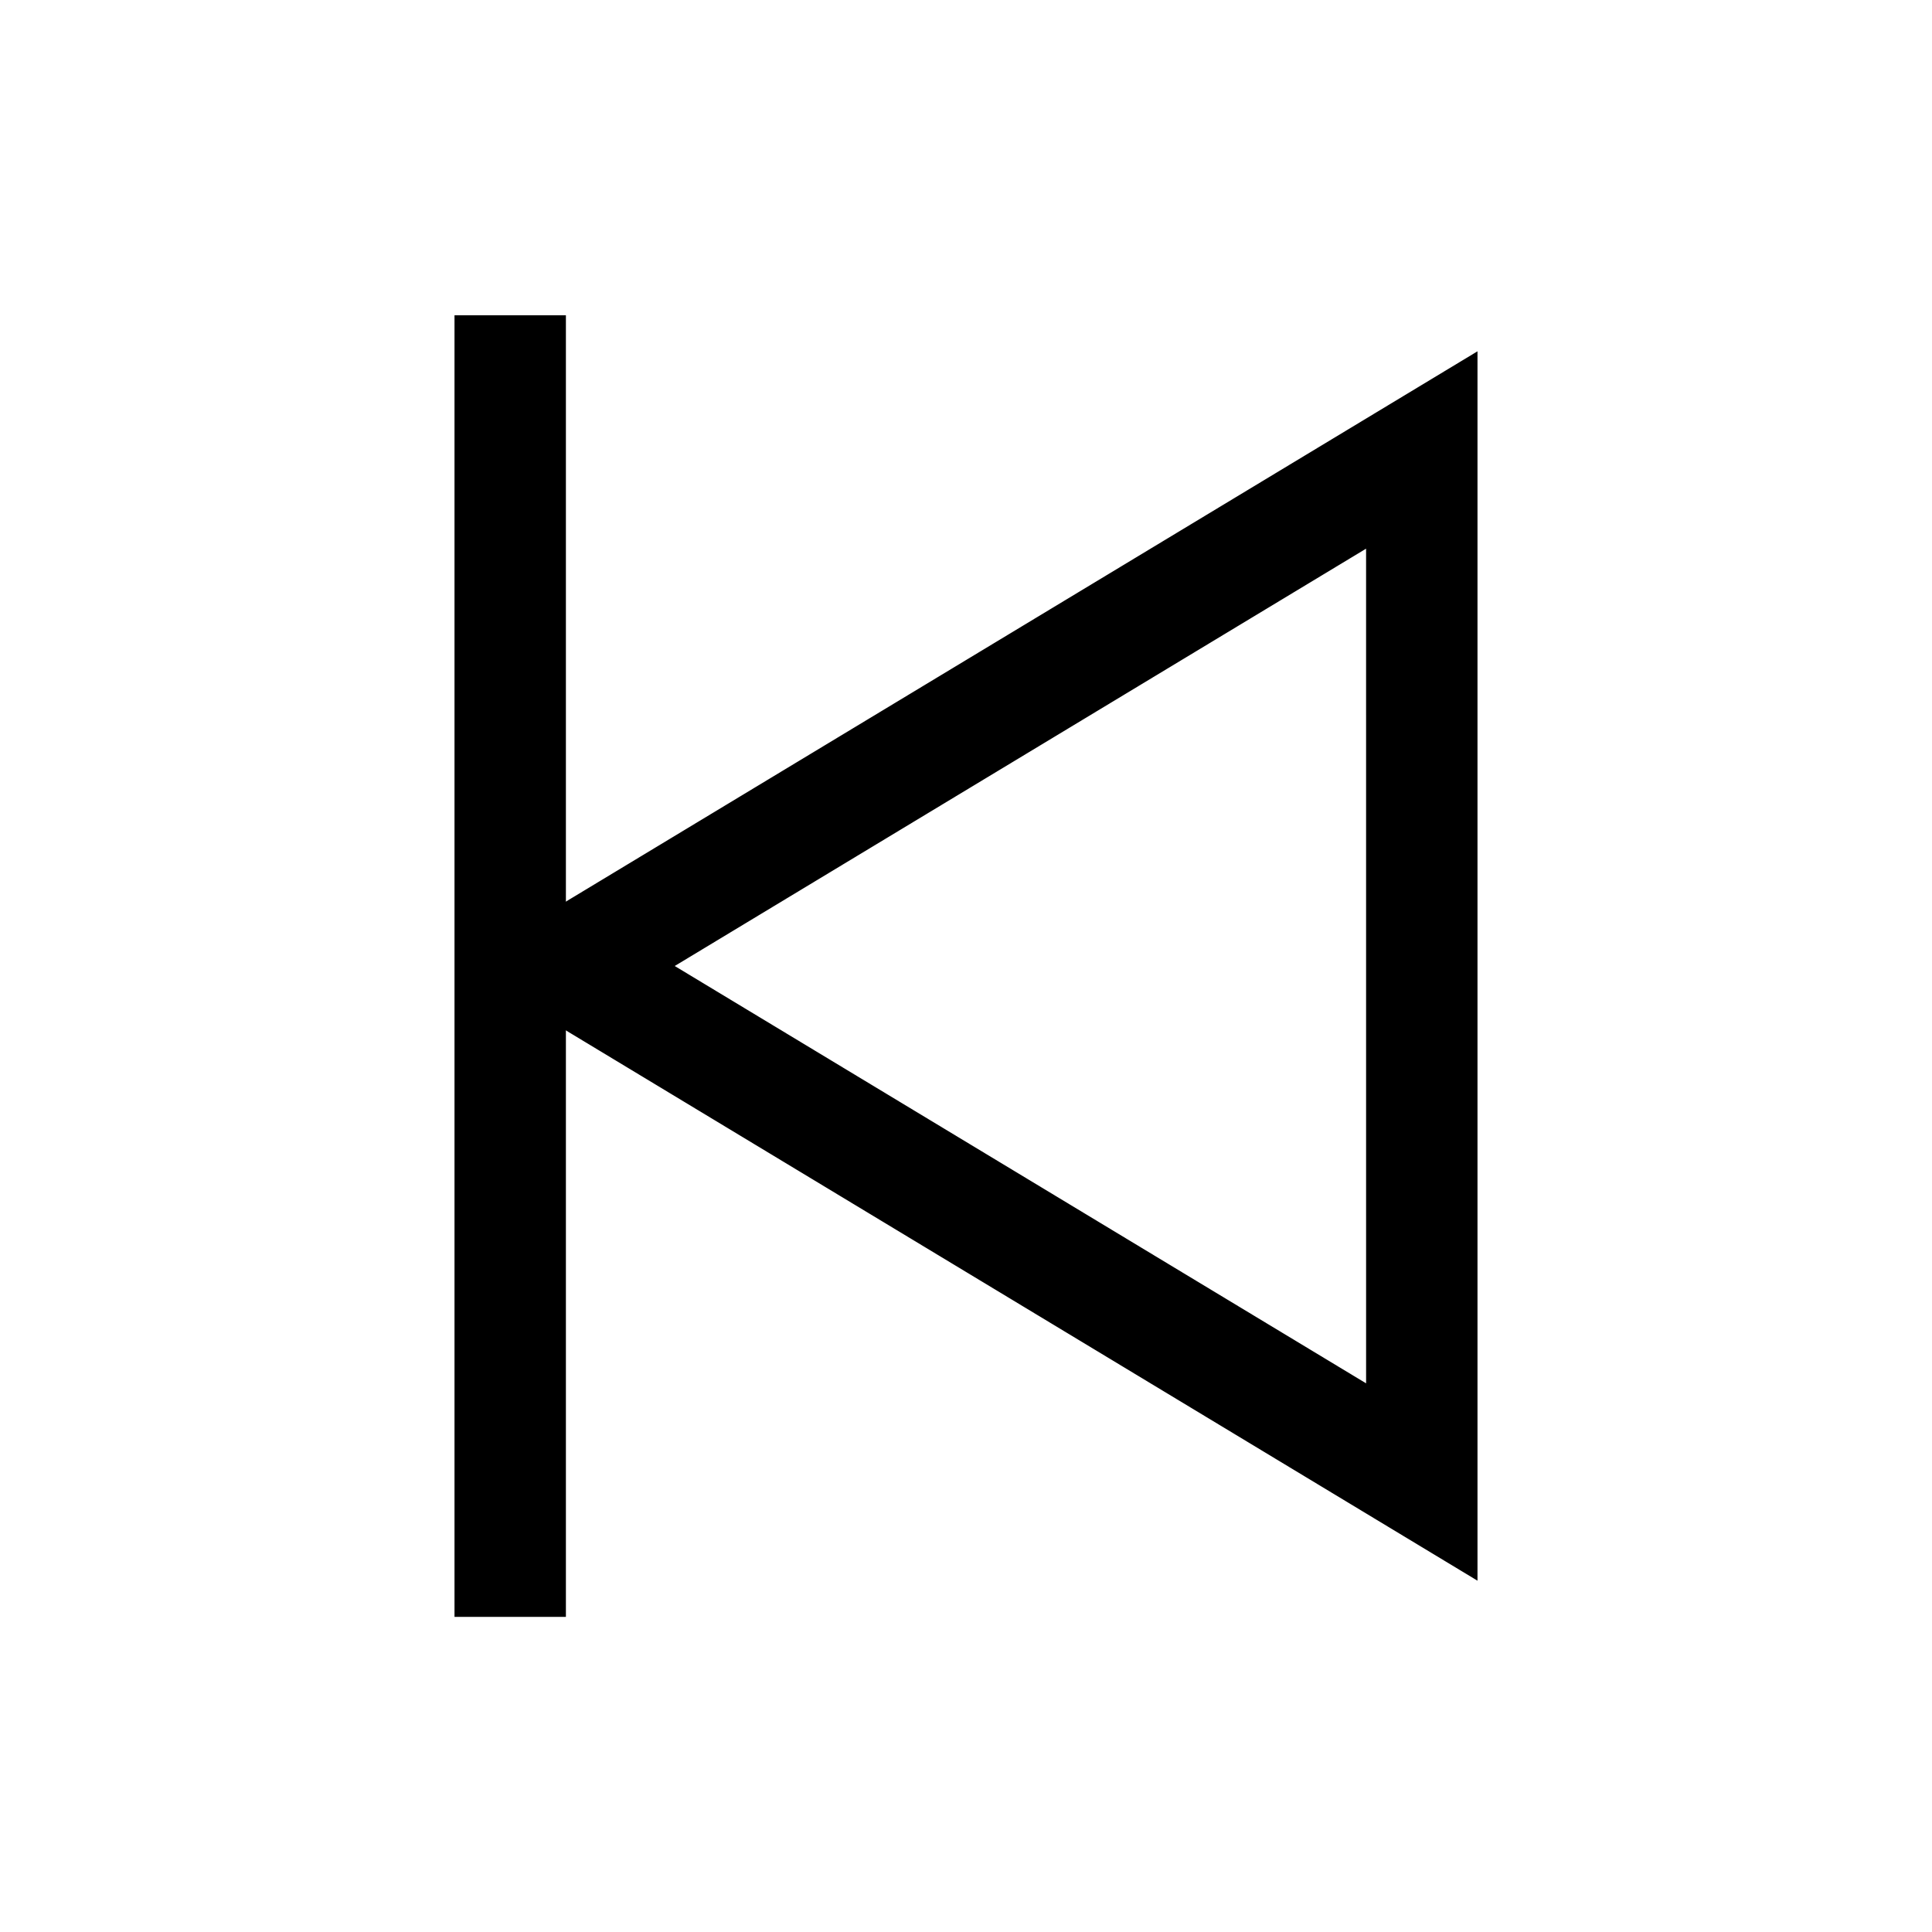
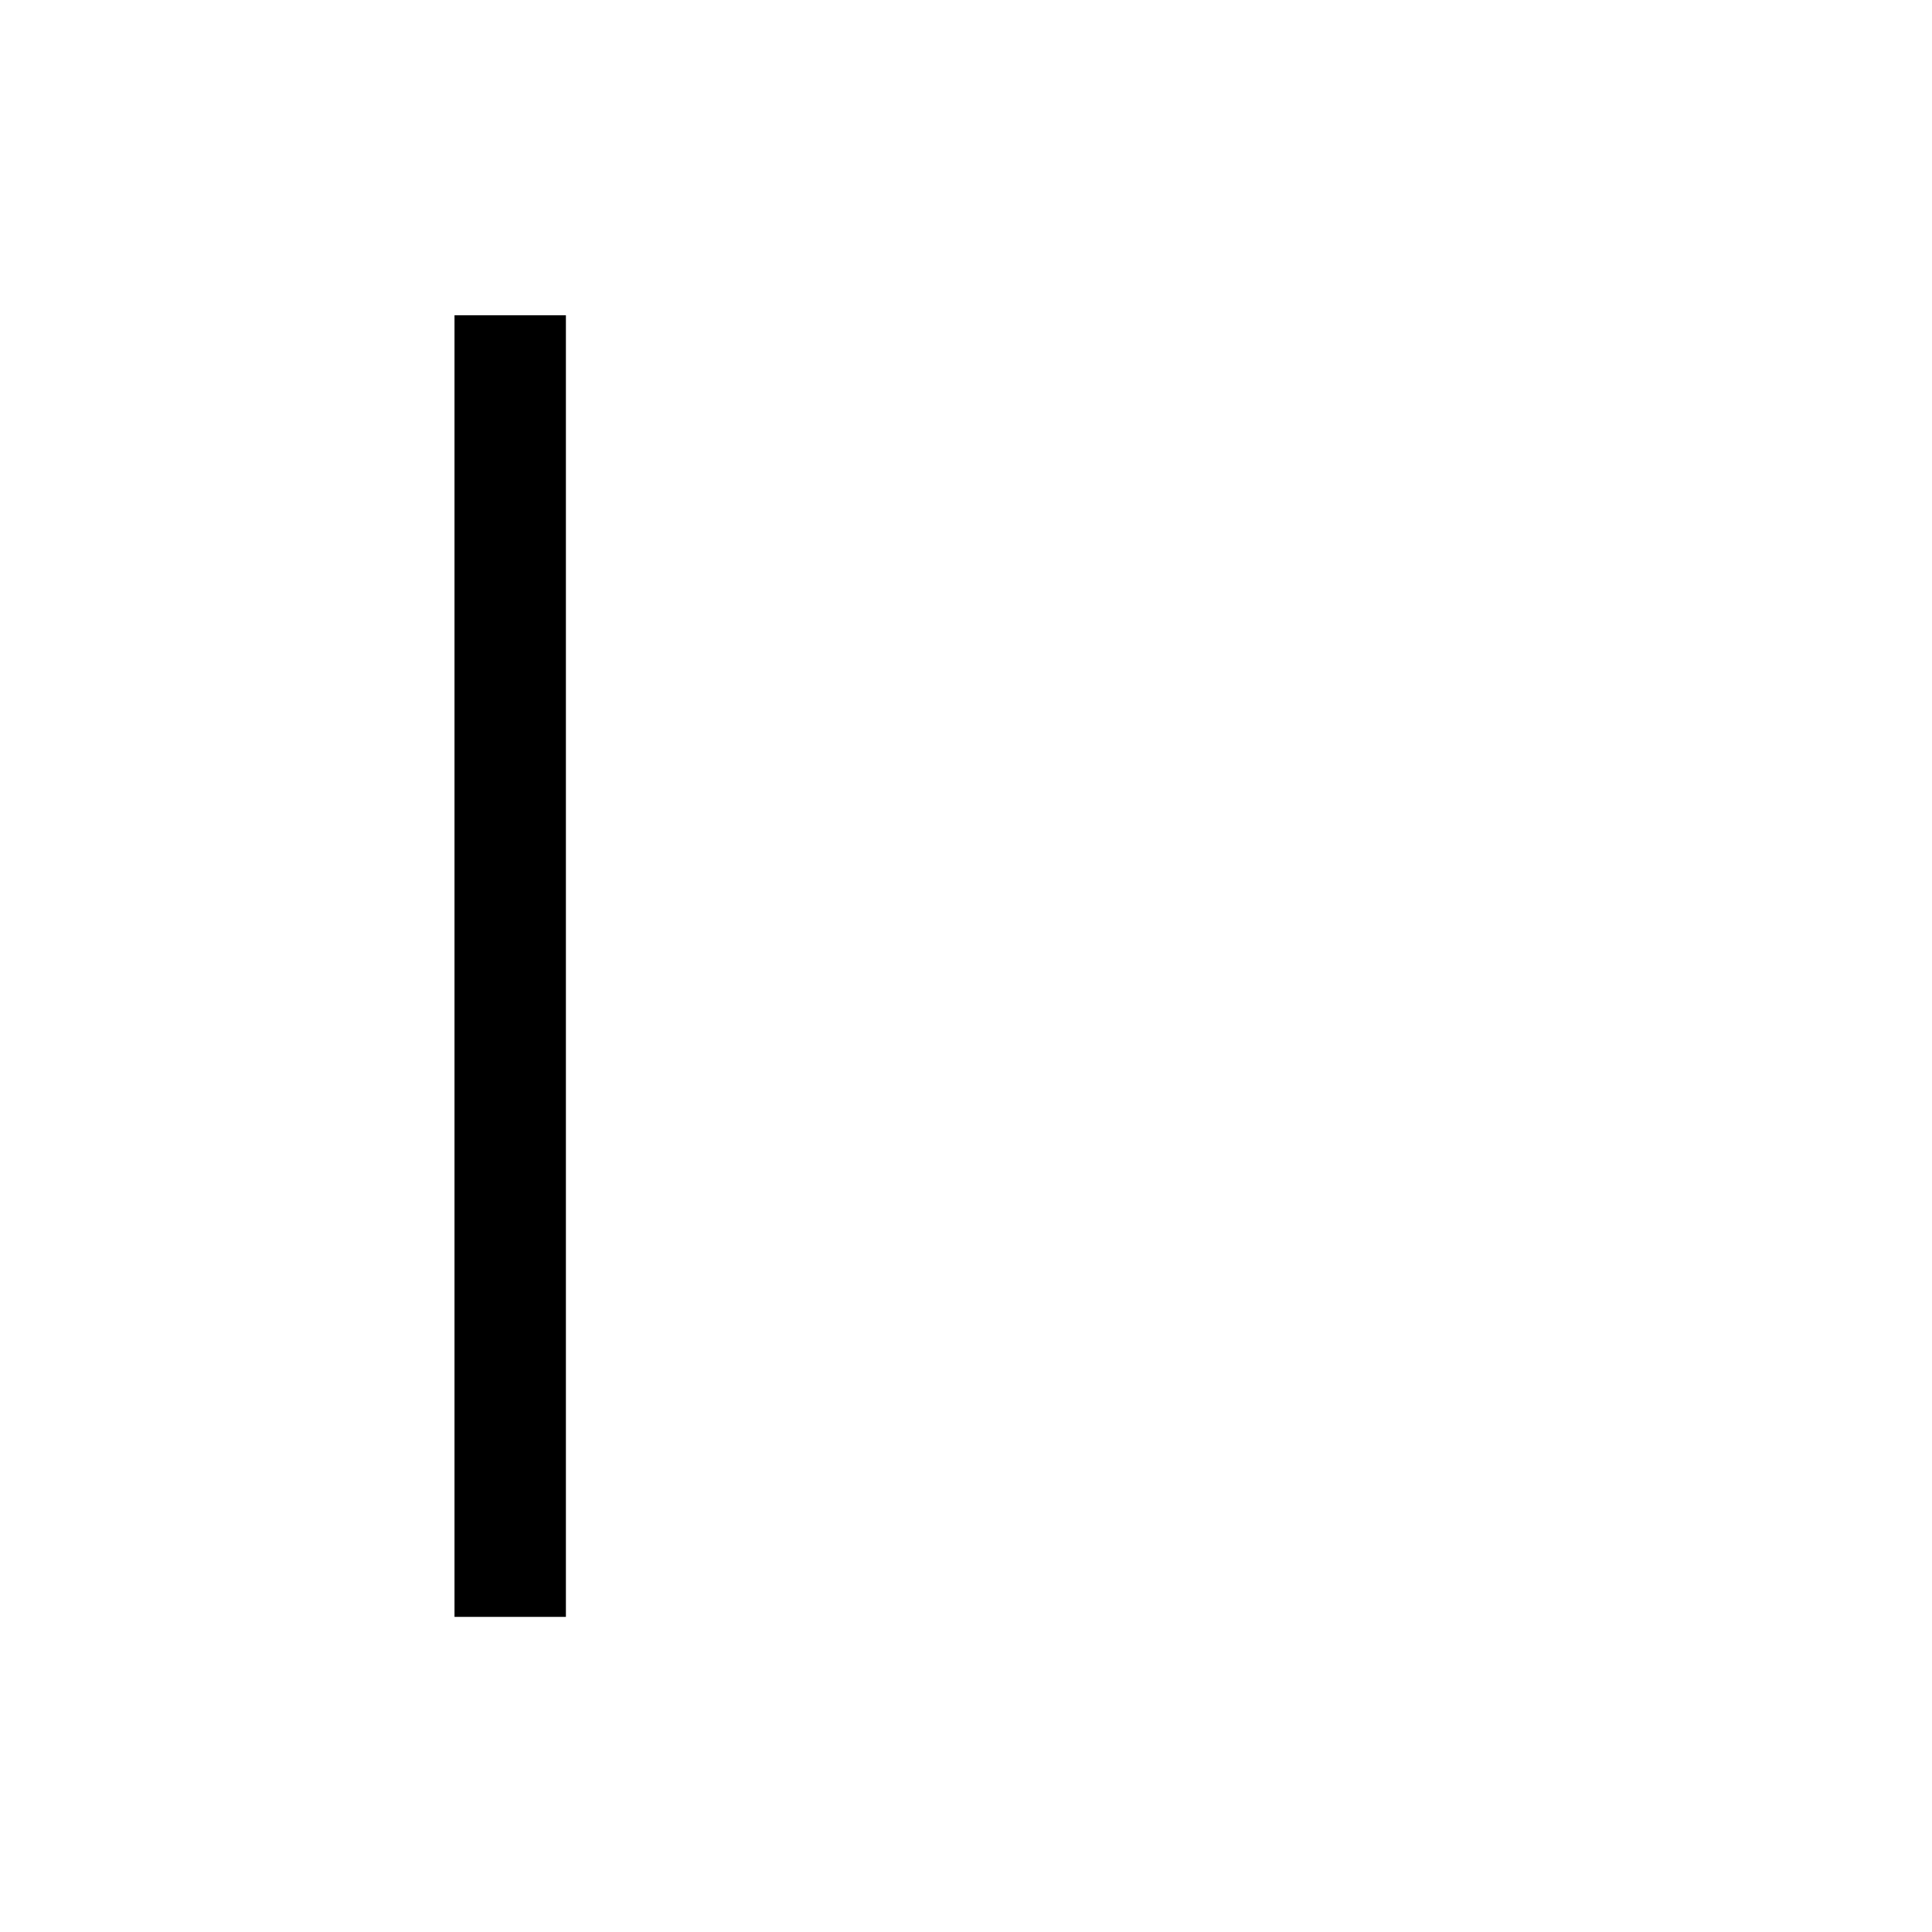
<svg xmlns="http://www.w3.org/2000/svg" fill="#000000" width="800px" height="800px" version="1.1" viewBox="144 144 512 512">
  <g>
-     <path d="m535.55 562.9-269.86-162.9 269.86-162.9zm-212.74-162.9 183.22 110.6-0.004-221.2z" />
    <path d="m264.45 227.55h29.52v344.94h-29.52z" />
  </g>
</svg>